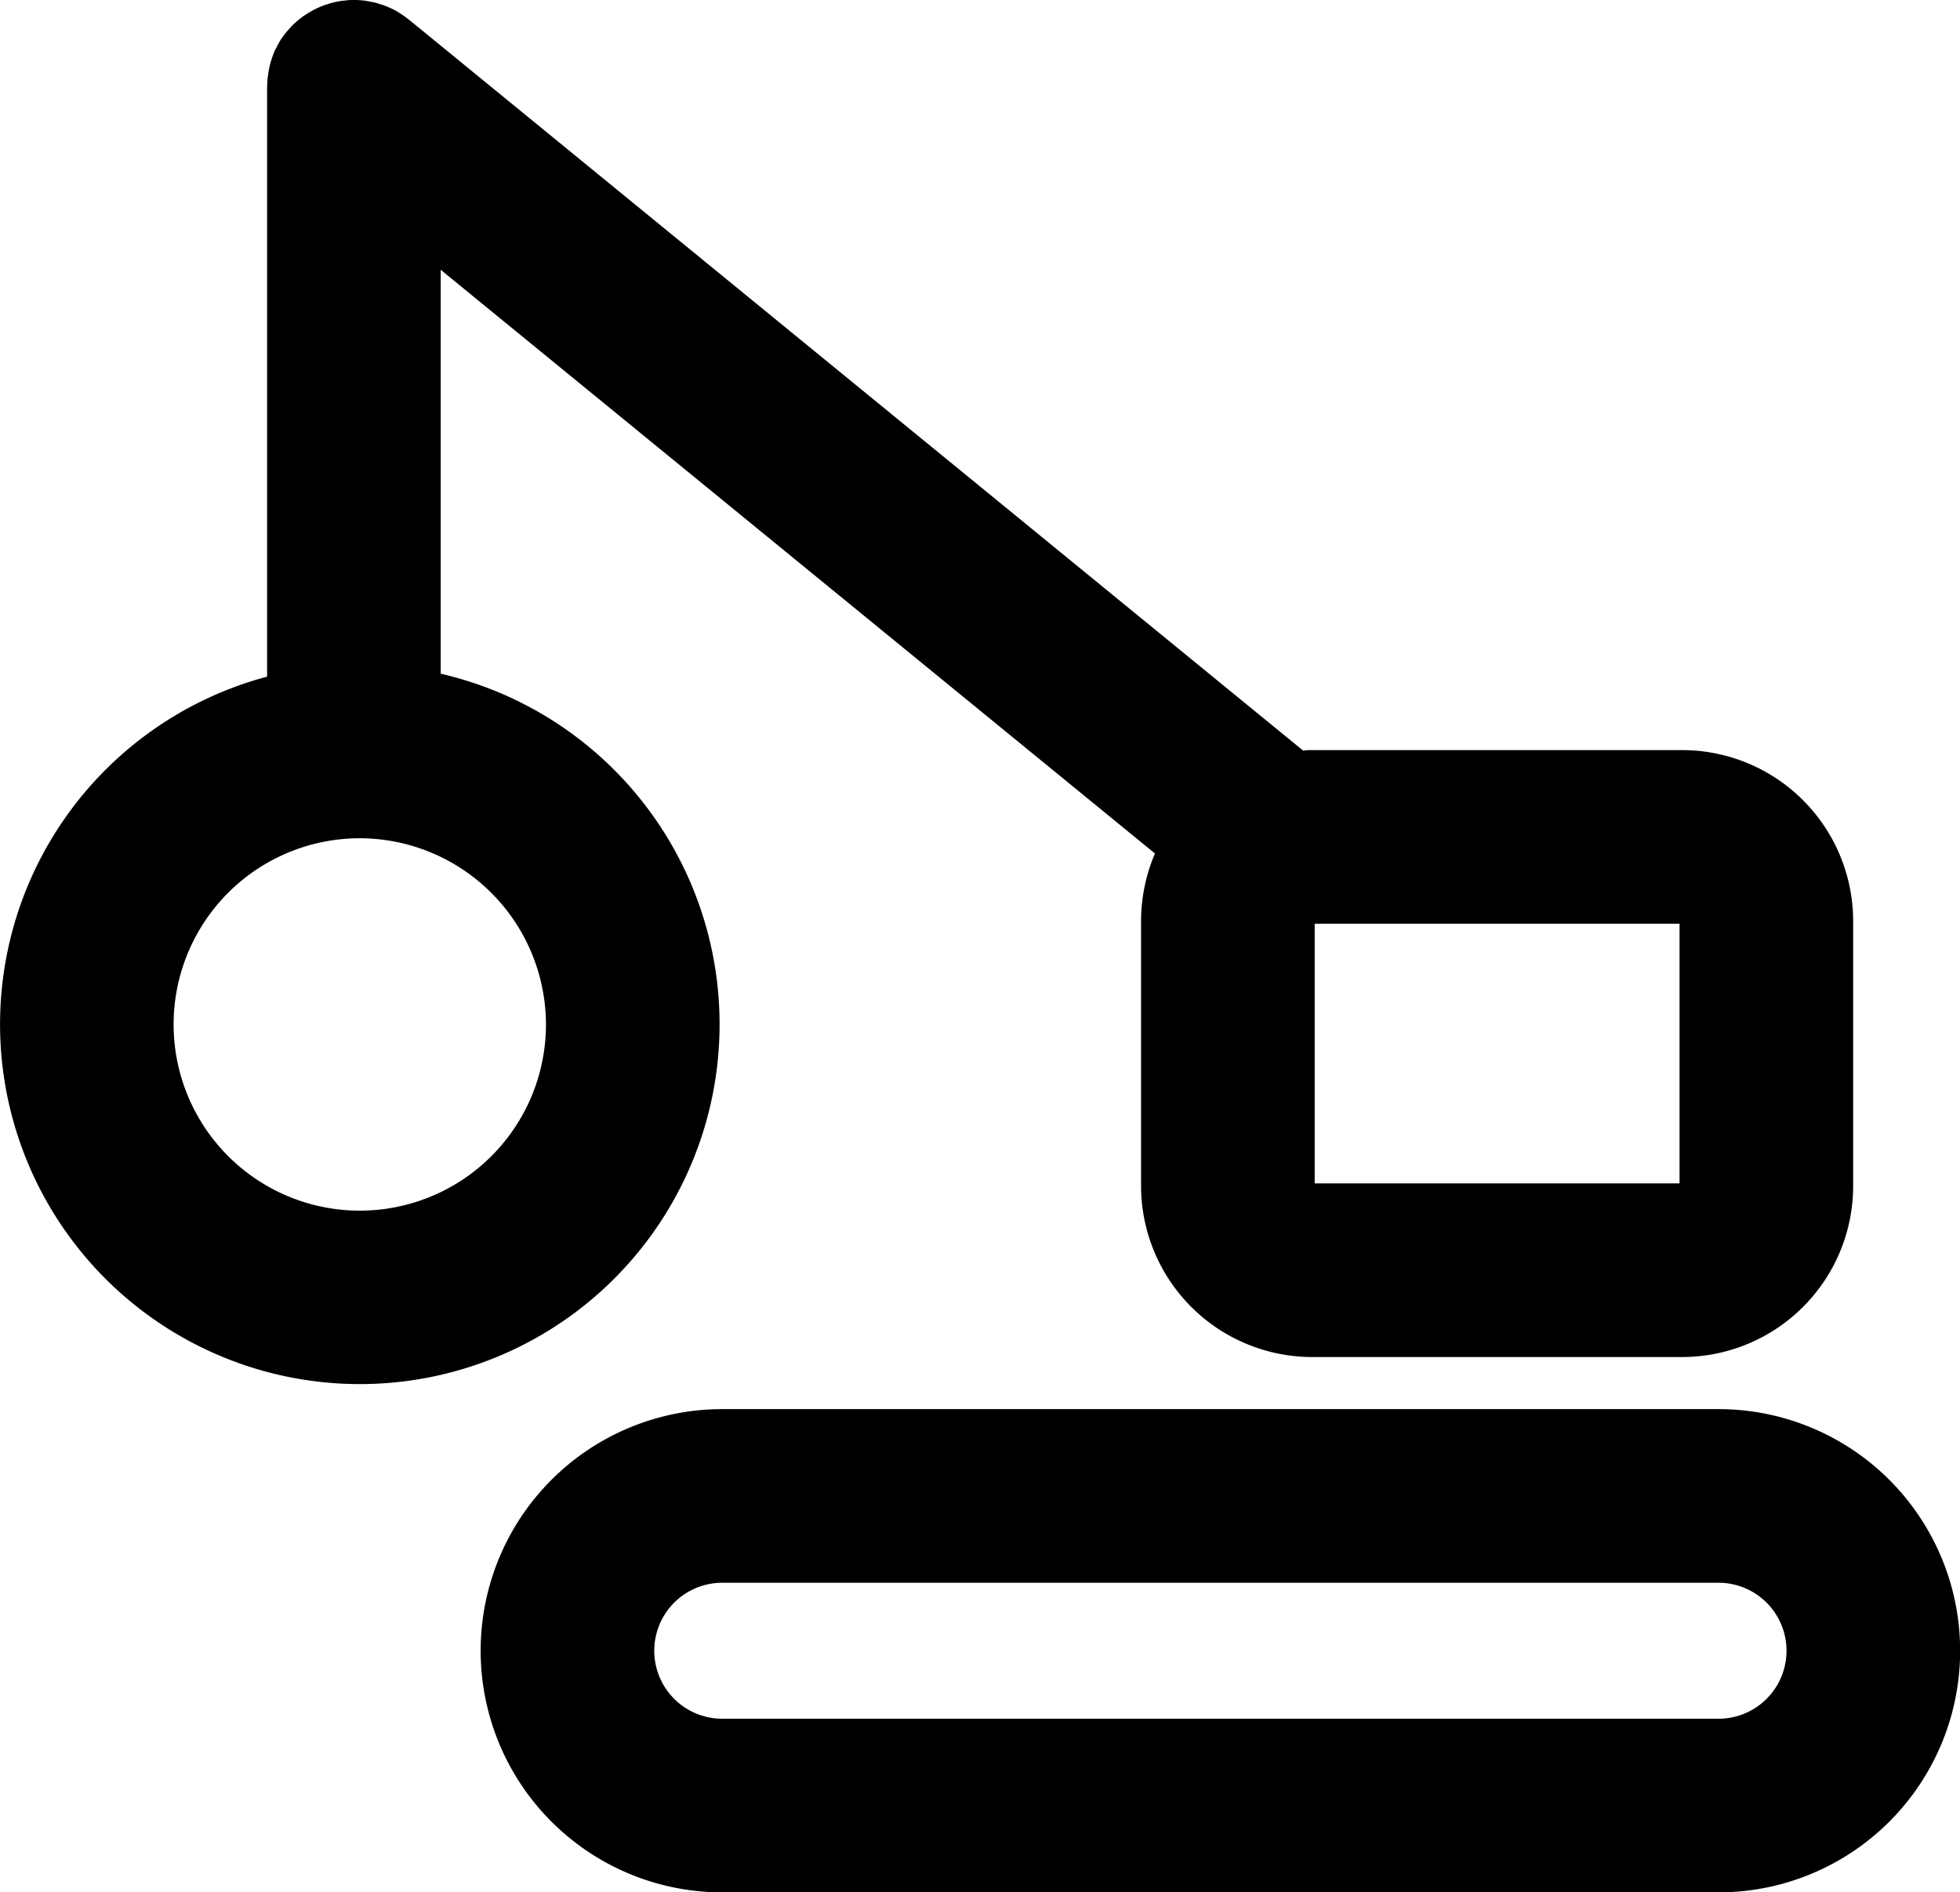
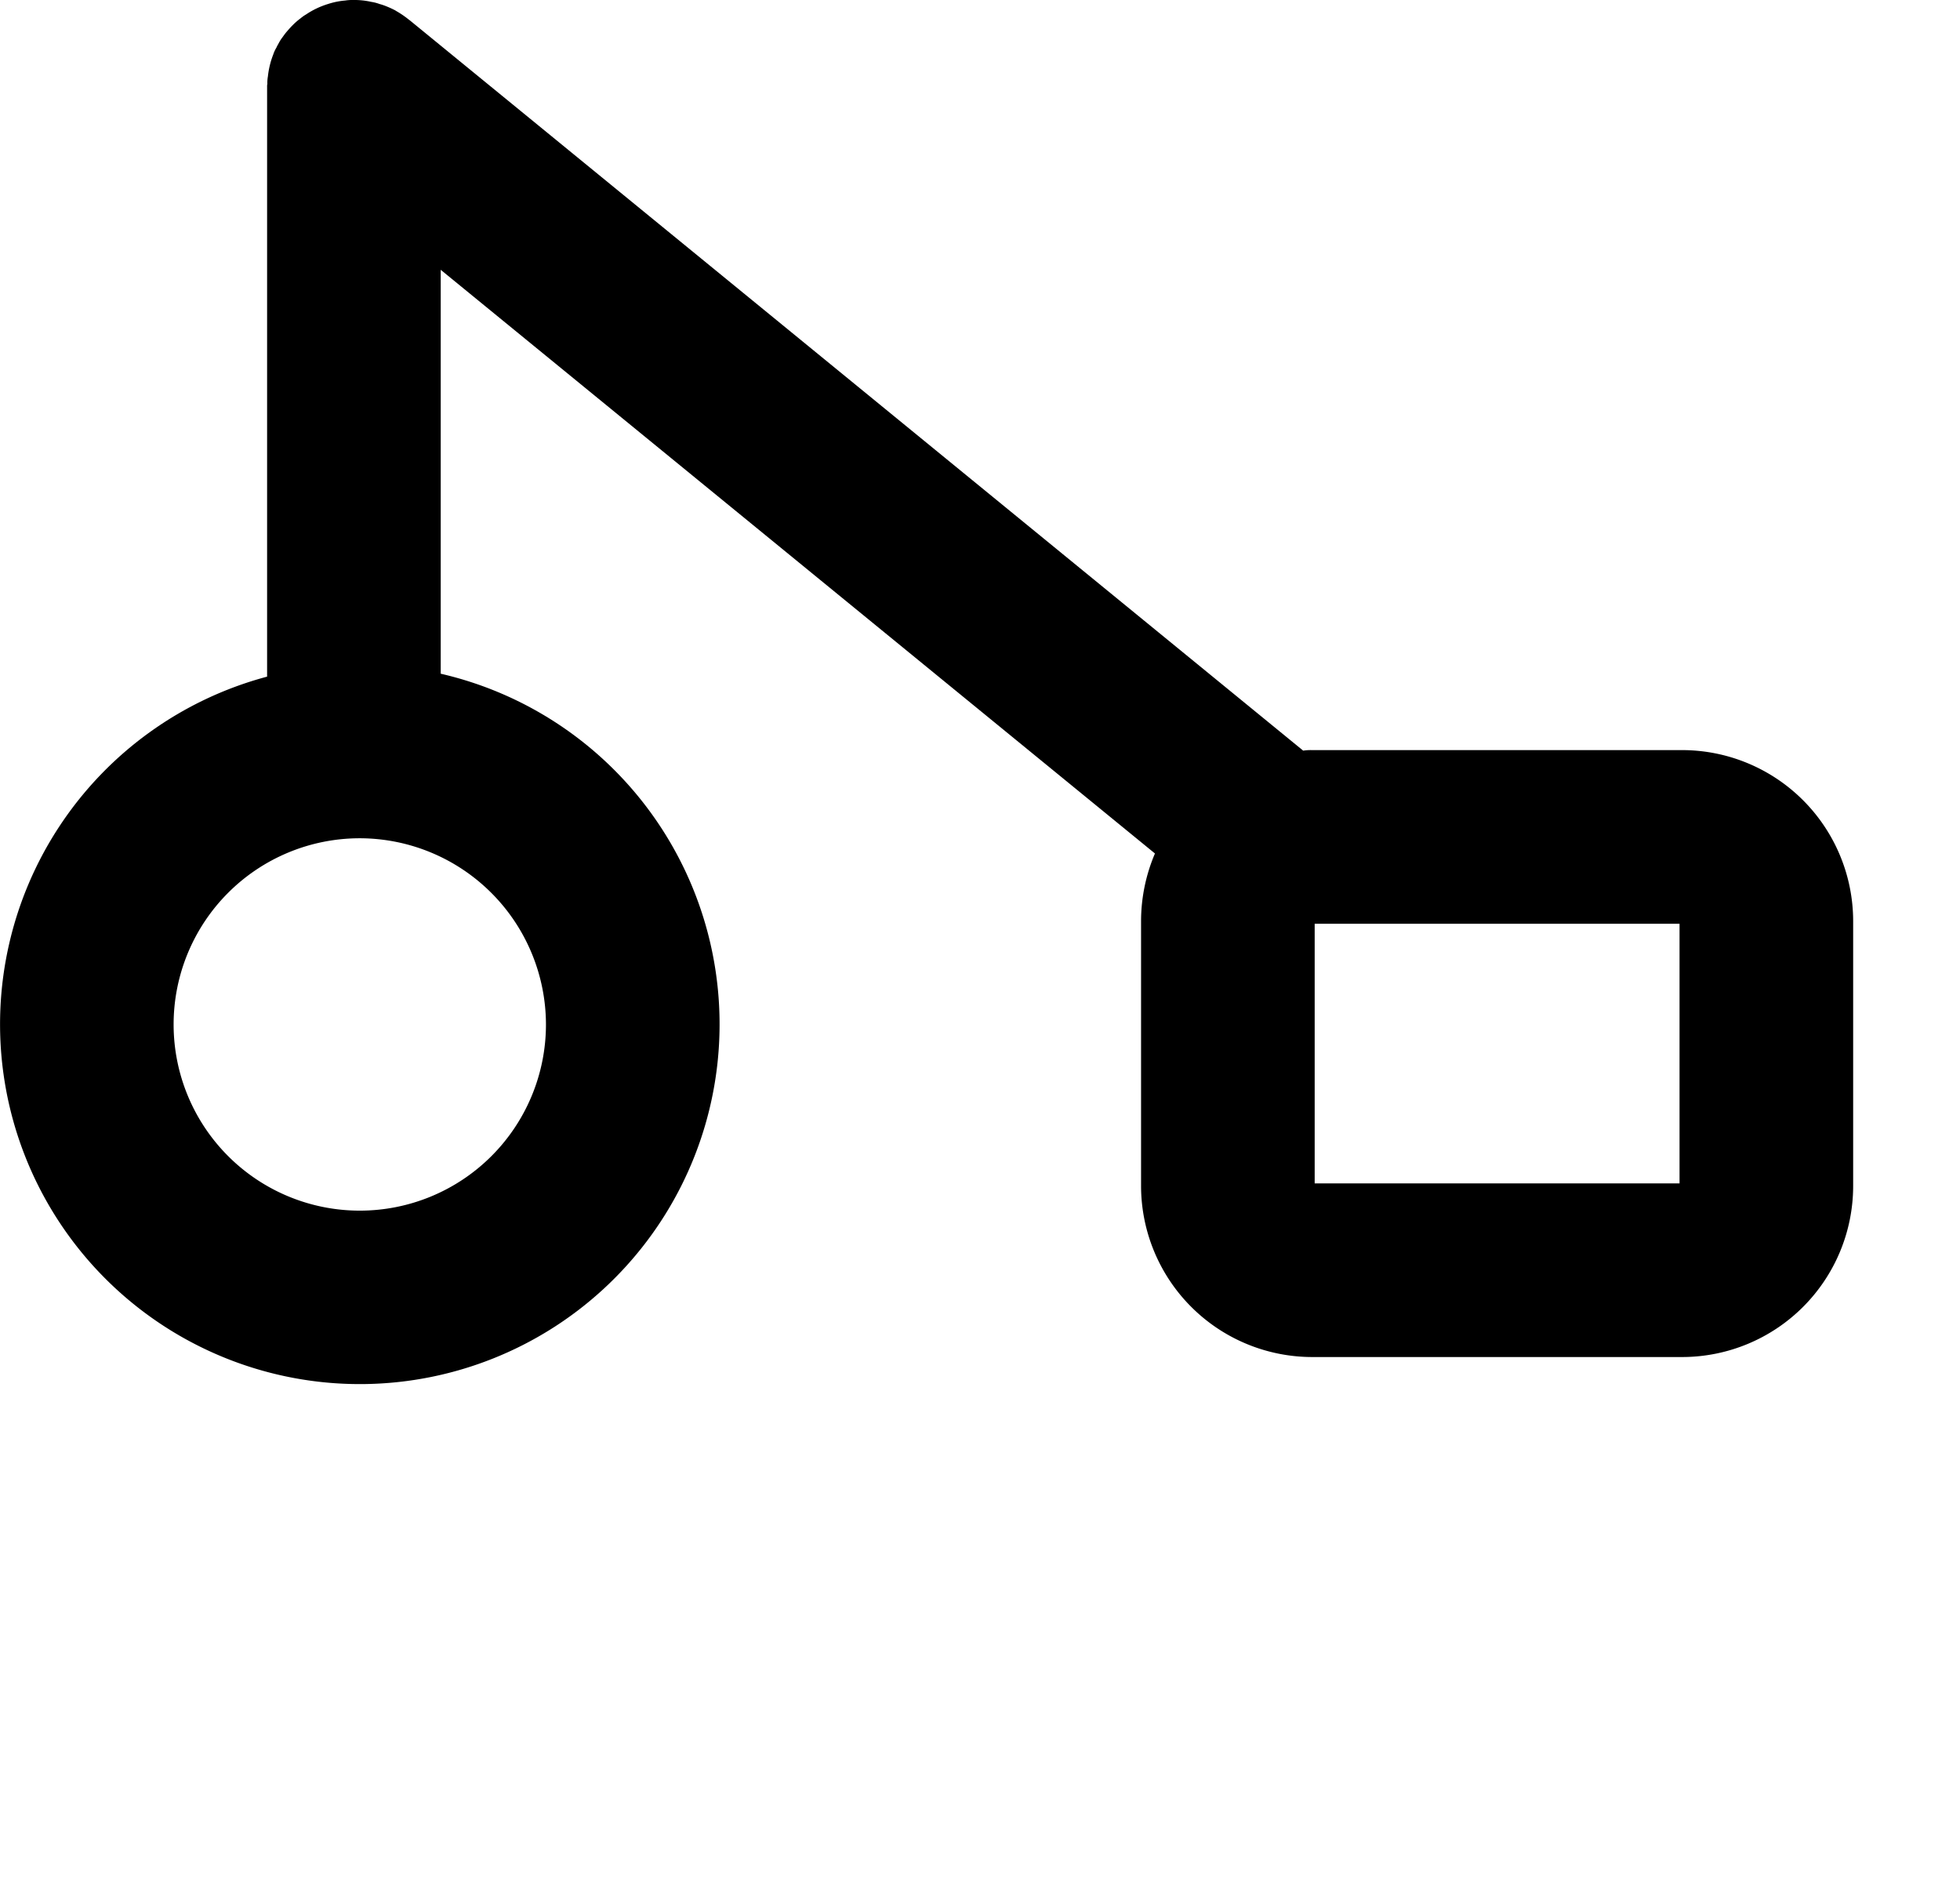
<svg xmlns="http://www.w3.org/2000/svg" id="Demolition" width="73.38" height="70.84" viewBox="0 0 73.38 70.84">
  <g id="Group_720" data-name="Group 720">
    <g id="Group_719" data-name="Group 719">
-       <path id="Path_293" data-name="Path 293" d="M64.34,52.75H27.04a9.045,9.045,0,0,0,0,18.09h37.3a9.045,9.045,0,0,0,0-18.09Zm0,11.59H27.04a2.545,2.545,0,0,1,0-5.09h37.3a2.545,2.545,0,0,1,0,5.09Z" />
-     </g>
+       </g>
    <path id="Path_294" data-name="Path 294" d="M62.98,28.08H49.12a1.829,1.829,0,0,0-.33.02L15.39.8S15.33.75,15.3.73a3.547,3.547,0,0,0-.47-.32C14.82.4,14.81.4,14.8.39a3.727,3.727,0,0,0-.35-.16,2.25,2.25,0,0,0-.24-.08A1.567,1.567,0,0,0,13.9.07,2.815,2.815,0,0,0,13.25,0a1.829,1.829,0,0,0-.33.02,2.8,2.8,0,0,0-.64.13,3.09,3.09,0,0,0-.82.39,1.429,1.429,0,0,0-.2.14,2.606,2.606,0,0,0-.31.27c-.07.07-.14.15-.21.23s-.13.17-.19.25-.1.16-.15.25a.929.929,0,0,0-.05.1,1.227,1.227,0,0,0-.12.26,3.175,3.175,0,0,0-.2.82,1.274,1.274,0,0,0-.02.28.41.41,0,0,0-.01.11V25.33a13.469,13.469,0,1,0,6.5-.11V10.1L43.24,31.95a6.465,6.465,0,0,0-.52,2.53V44.4a6.412,6.412,0,0,0,6.4,6.4H62.98a6.406,6.406,0,0,0,6.4-6.4V34.48a6.406,6.406,0,0,0-6.4-6.4ZM20.44,38.36a6.97,6.97,0,1,1-6.97-6.98A6.982,6.982,0,0,1,20.44,38.36ZM62.88,44.3H49.22V34.58H62.88Z" />
  </g>
</svg>